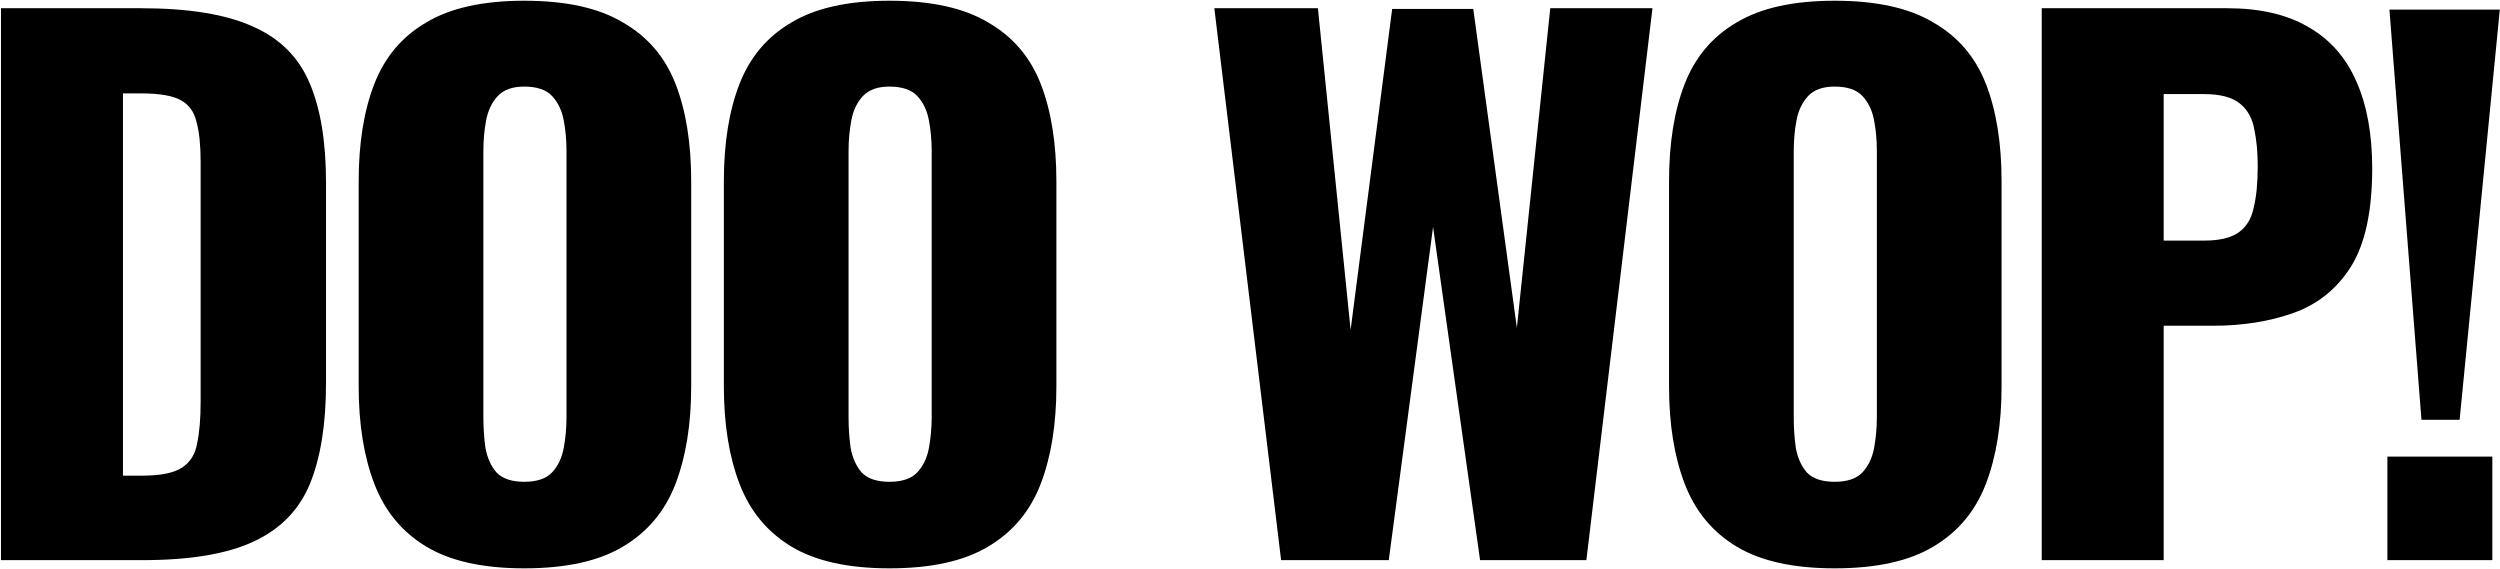
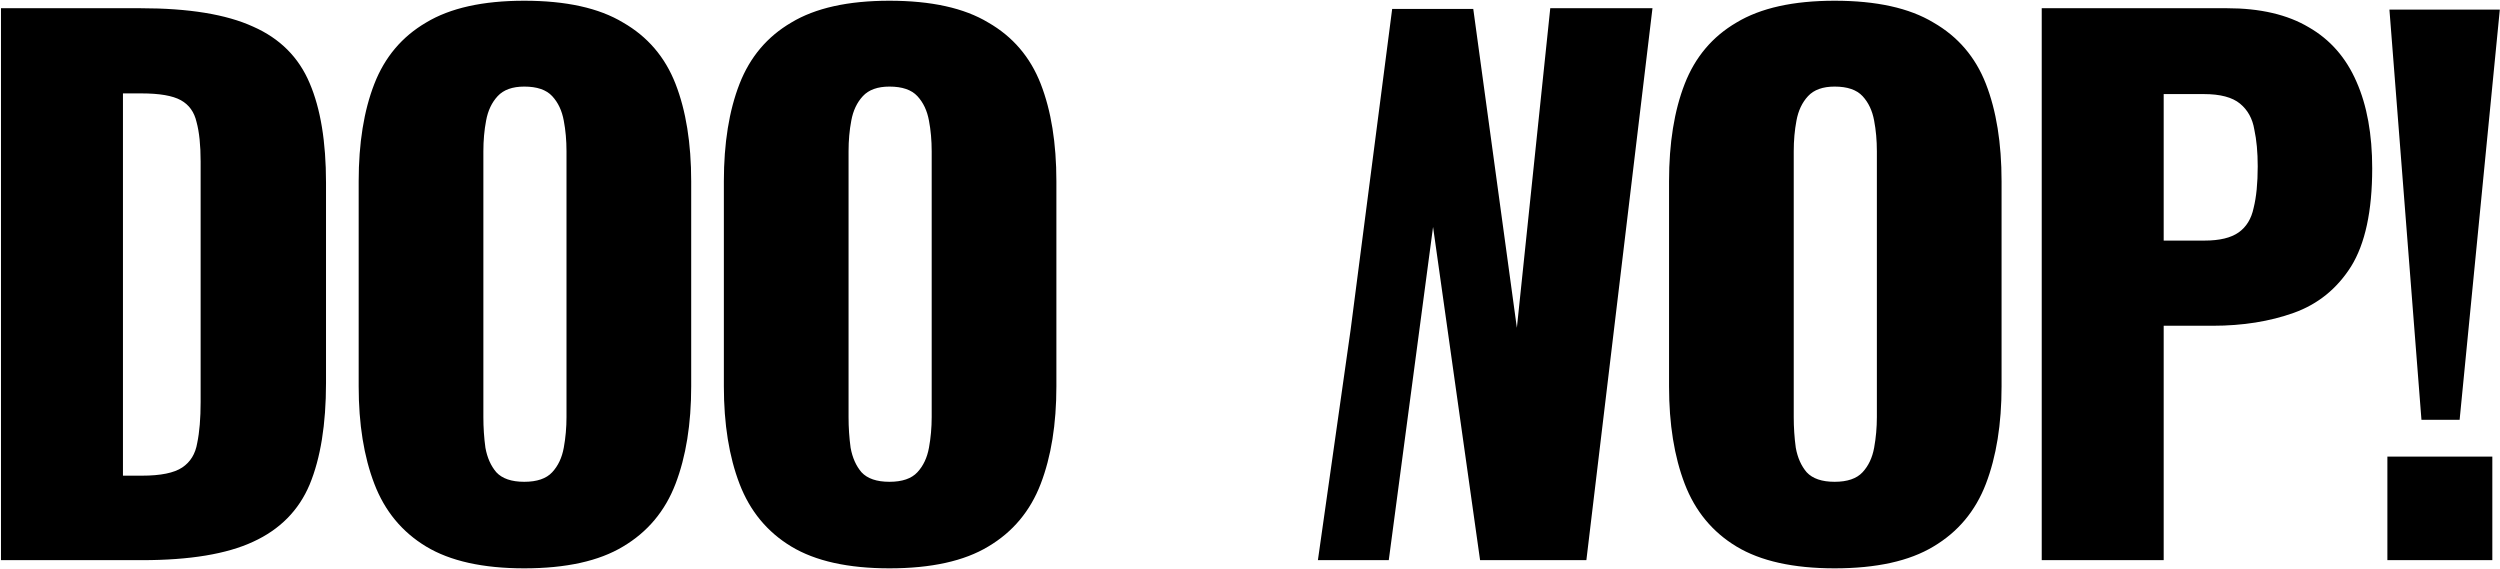
<svg xmlns="http://www.w3.org/2000/svg" width="1629" height="371" viewBox="0 0 1629 371" fill="none">
-   <path d="M0.64 365V5.36H91.66C123.036 5.36 147.456 9.356 164.92 17.348C182.384 25.044 194.668 37.328 201.772 54.2C208.876 70.776 212.428 92.384 212.428 119.024V249.56C212.428 276.496 208.876 298.548 201.772 315.716C194.668 332.588 182.384 345.02 164.92 353.012C147.752 361.004 123.628 365 92.548 365H0.64ZM80.116 309.944H92.548C104.684 309.944 113.416 308.168 118.744 304.616C124.072 301.064 127.328 295.736 128.512 288.632C129.992 281.528 130.732 272.648 130.732 261.992V105.26C130.732 94.604 129.844 86.02 128.068 79.508C126.588 72.996 123.184 68.26 117.856 65.3C112.528 62.34 103.944 60.86 92.104 60.86H80.116V309.944ZM341.604 370.328C314.668 370.328 293.356 365.592 277.668 356.12C261.98 346.648 250.732 333.032 243.924 315.272C237.116 297.512 233.712 276.348 233.712 251.78V118.136C233.712 93.272 237.116 72.108 243.924 54.644C250.732 37.18 261.98 23.86 277.668 14.684C293.356 5.212 314.668 0.476 341.604 0.476C368.836 0.476 390.296 5.212 405.984 14.684C421.968 23.86 433.364 37.18 440.172 54.644C446.98 72.108 450.384 93.272 450.384 118.136V251.78C450.384 276.348 446.98 297.512 440.172 315.272C433.364 333.032 421.968 346.648 405.984 356.12C390.296 365.592 368.836 370.328 341.604 370.328ZM341.604 313.94C349.892 313.94 355.96 311.868 359.808 307.724C363.656 303.58 366.172 298.252 367.356 291.74C368.54 285.228 369.132 278.568 369.132 271.76V98.6C369.132 91.496 368.54 84.836 367.356 78.62C366.172 72.108 363.656 66.78 359.808 62.636C355.96 58.492 349.892 56.42 341.604 56.42C333.908 56.42 328.136 58.492 324.288 62.636C320.44 66.78 317.924 72.108 316.74 78.62C315.556 84.836 314.964 91.496 314.964 98.6V271.76C314.964 278.568 315.408 285.228 316.296 291.74C317.48 298.252 319.848 303.58 323.4 307.724C327.248 311.868 333.316 313.94 341.604 313.94ZM579.561 370.328C552.625 370.328 531.313 365.592 515.625 356.12C499.937 346.648 488.689 333.032 481.881 315.272C475.073 297.512 471.669 276.348 471.669 251.78V118.136C471.669 93.272 475.073 72.108 481.881 54.644C488.689 37.18 499.937 23.86 515.625 14.684C531.313 5.212 552.625 0.476 579.561 0.476C606.793 0.476 628.253 5.212 643.941 14.684C659.925 23.86 671.321 37.18 678.129 54.644C684.937 72.108 688.341 93.272 688.341 118.136V251.78C688.341 276.348 684.937 297.512 678.129 315.272C671.321 333.032 659.925 346.648 643.941 356.12C628.253 365.592 606.793 370.328 579.561 370.328ZM579.561 313.94C587.849 313.94 593.917 311.868 597.765 307.724C601.613 303.58 604.129 298.252 605.313 291.74C606.497 285.228 607.089 278.568 607.089 271.76V98.6C607.089 91.496 606.497 84.836 605.313 78.62C604.129 72.108 601.613 66.78 597.765 62.636C593.917 58.492 587.849 56.42 579.561 56.42C571.865 56.42 566.093 58.492 562.245 62.636C558.397 66.78 555.881 72.108 554.697 78.62C553.513 84.836 552.921 91.496 552.921 98.6V271.76C552.921 278.568 553.365 285.228 554.253 291.74C555.437 298.252 557.805 303.58 561.357 307.724C565.205 311.868 571.273 313.94 579.561 313.94ZM834.77 365L791.258 5.36H858.746L880.058 214.928L907.142 5.804H959.978L988.394 213.596L1010.15 5.36H1076.75L1033.68 365H964.418L933.782 147.884L904.922 365H834.77ZM1195.44 370.328C1168.5 370.328 1147.19 365.592 1131.5 356.12C1115.81 346.648 1104.57 333.032 1097.76 315.272C1090.95 297.512 1087.55 276.348 1087.55 251.78V118.136C1087.55 93.272 1090.95 72.108 1097.76 54.644C1104.57 37.18 1115.81 23.86 1131.5 14.684C1147.19 5.212 1168.5 0.476 1195.44 0.476C1222.67 0.476 1244.13 5.212 1259.82 14.684C1275.8 23.86 1287.2 37.18 1294.01 54.644C1300.81 72.108 1304.22 93.272 1304.22 118.136V251.78C1304.22 276.348 1300.81 297.512 1294.01 315.272C1287.2 333.032 1275.8 346.648 1259.82 356.12C1244.13 365.592 1222.67 370.328 1195.44 370.328ZM1195.44 313.94C1203.73 313.94 1209.79 311.868 1213.64 307.724C1217.49 303.58 1220.01 298.252 1221.19 291.74C1222.37 285.228 1222.97 278.568 1222.97 271.76V98.6C1222.97 91.496 1222.37 84.836 1221.19 78.62C1220.01 72.108 1217.49 66.78 1213.64 62.636C1209.79 58.492 1203.73 56.42 1195.44 56.42C1187.74 56.42 1181.97 58.492 1178.12 62.636C1174.27 66.78 1171.76 72.108 1170.57 78.62C1169.39 84.836 1168.8 91.496 1168.8 98.6V271.76C1168.8 278.568 1169.24 285.228 1170.13 291.74C1171.31 298.252 1173.68 303.58 1177.23 307.724C1181.08 311.868 1187.15 313.94 1195.44 313.94ZM1330.39 365V5.36H1451.15C1472.76 5.36 1490.52 9.504 1504.43 17.792C1518.35 25.784 1528.71 37.624 1535.51 53.312C1542.32 68.704 1545.73 87.5 1545.73 109.7C1545.73 137.524 1541.14 158.836 1531.96 173.636C1522.79 188.14 1510.35 198.204 1494.67 203.828C1478.98 209.452 1461.37 212.264 1441.83 212.264H1409.86V365H1330.39ZM1409.86 156.764H1436.5C1446.27 156.764 1453.67 154.988 1458.7 151.436C1463.73 147.884 1466.99 142.556 1468.47 135.452C1470.25 128.348 1471.13 119.32 1471.13 108.368C1471.13 99.192 1470.39 91.2 1468.91 84.392C1467.73 77.288 1464.62 71.664 1459.59 67.52C1454.56 63.376 1446.71 61.304 1436.06 61.304H1409.86V156.764ZM1577.82 273.536L1556.95 6.248H1628.88L1602.69 273.536H1577.82ZM1555.62 365V297.512H1624V365H1555.62Z" fill="black" />
+   <path d="M0.64 365V5.36H91.66C123.036 5.36 147.456 9.356 164.92 17.348C182.384 25.044 194.668 37.328 201.772 54.2C208.876 70.776 212.428 92.384 212.428 119.024V249.56C212.428 276.496 208.876 298.548 201.772 315.716C194.668 332.588 182.384 345.02 164.92 353.012C147.752 361.004 123.628 365 92.548 365H0.64ZM80.116 309.944H92.548C104.684 309.944 113.416 308.168 118.744 304.616C124.072 301.064 127.328 295.736 128.512 288.632C129.992 281.528 130.732 272.648 130.732 261.992V105.26C130.732 94.604 129.844 86.02 128.068 79.508C126.588 72.996 123.184 68.26 117.856 65.3C112.528 62.34 103.944 60.86 92.104 60.86H80.116V309.944ZM341.604 370.328C314.668 370.328 293.356 365.592 277.668 356.12C261.98 346.648 250.732 333.032 243.924 315.272C237.116 297.512 233.712 276.348 233.712 251.78V118.136C233.712 93.272 237.116 72.108 243.924 54.644C250.732 37.18 261.98 23.86 277.668 14.684C293.356 5.212 314.668 0.476 341.604 0.476C368.836 0.476 390.296 5.212 405.984 14.684C421.968 23.86 433.364 37.18 440.172 54.644C446.98 72.108 450.384 93.272 450.384 118.136V251.78C450.384 276.348 446.98 297.512 440.172 315.272C433.364 333.032 421.968 346.648 405.984 356.12C390.296 365.592 368.836 370.328 341.604 370.328ZM341.604 313.94C349.892 313.94 355.96 311.868 359.808 307.724C363.656 303.58 366.172 298.252 367.356 291.74C368.54 285.228 369.132 278.568 369.132 271.76V98.6C369.132 91.496 368.54 84.836 367.356 78.62C366.172 72.108 363.656 66.78 359.808 62.636C355.96 58.492 349.892 56.42 341.604 56.42C333.908 56.42 328.136 58.492 324.288 62.636C320.44 66.78 317.924 72.108 316.74 78.62C315.556 84.836 314.964 91.496 314.964 98.6V271.76C314.964 278.568 315.408 285.228 316.296 291.74C317.48 298.252 319.848 303.58 323.4 307.724C327.248 311.868 333.316 313.94 341.604 313.94ZM579.561 370.328C552.625 370.328 531.313 365.592 515.625 356.12C499.937 346.648 488.689 333.032 481.881 315.272C475.073 297.512 471.669 276.348 471.669 251.78V118.136C471.669 93.272 475.073 72.108 481.881 54.644C488.689 37.18 499.937 23.86 515.625 14.684C531.313 5.212 552.625 0.476 579.561 0.476C606.793 0.476 628.253 5.212 643.941 14.684C659.925 23.86 671.321 37.18 678.129 54.644C684.937 72.108 688.341 93.272 688.341 118.136V251.78C688.341 276.348 684.937 297.512 678.129 315.272C671.321 333.032 659.925 346.648 643.941 356.12C628.253 365.592 606.793 370.328 579.561 370.328ZM579.561 313.94C587.849 313.94 593.917 311.868 597.765 307.724C601.613 303.58 604.129 298.252 605.313 291.74C606.497 285.228 607.089 278.568 607.089 271.76V98.6C607.089 91.496 606.497 84.836 605.313 78.62C604.129 72.108 601.613 66.78 597.765 62.636C593.917 58.492 587.849 56.42 579.561 56.42C571.865 56.42 566.093 58.492 562.245 62.636C558.397 66.78 555.881 72.108 554.697 78.62C553.513 84.836 552.921 91.496 552.921 98.6V271.76C552.921 278.568 553.365 285.228 554.253 291.74C555.437 298.252 557.805 303.58 561.357 307.724C565.205 311.868 571.273 313.94 579.561 313.94ZM834.77 365H858.746L880.058 214.928L907.142 5.804H959.978L988.394 213.596L1010.15 5.36H1076.75L1033.68 365H964.418L933.782 147.884L904.922 365H834.77ZM1195.44 370.328C1168.5 370.328 1147.19 365.592 1131.5 356.12C1115.81 346.648 1104.57 333.032 1097.76 315.272C1090.95 297.512 1087.55 276.348 1087.55 251.78V118.136C1087.55 93.272 1090.95 72.108 1097.76 54.644C1104.57 37.18 1115.81 23.86 1131.5 14.684C1147.19 5.212 1168.5 0.476 1195.44 0.476C1222.67 0.476 1244.13 5.212 1259.82 14.684C1275.8 23.86 1287.2 37.18 1294.01 54.644C1300.81 72.108 1304.22 93.272 1304.22 118.136V251.78C1304.22 276.348 1300.81 297.512 1294.01 315.272C1287.2 333.032 1275.8 346.648 1259.82 356.12C1244.13 365.592 1222.67 370.328 1195.44 370.328ZM1195.44 313.94C1203.73 313.94 1209.79 311.868 1213.64 307.724C1217.49 303.58 1220.01 298.252 1221.19 291.74C1222.37 285.228 1222.97 278.568 1222.97 271.76V98.6C1222.97 91.496 1222.37 84.836 1221.19 78.62C1220.01 72.108 1217.49 66.78 1213.64 62.636C1209.79 58.492 1203.73 56.42 1195.44 56.42C1187.74 56.42 1181.97 58.492 1178.12 62.636C1174.27 66.78 1171.76 72.108 1170.57 78.62C1169.39 84.836 1168.8 91.496 1168.8 98.6V271.76C1168.8 278.568 1169.24 285.228 1170.13 291.74C1171.31 298.252 1173.68 303.58 1177.23 307.724C1181.08 311.868 1187.15 313.94 1195.44 313.94ZM1330.39 365V5.36H1451.15C1472.76 5.36 1490.52 9.504 1504.43 17.792C1518.35 25.784 1528.71 37.624 1535.51 53.312C1542.32 68.704 1545.73 87.5 1545.73 109.7C1545.73 137.524 1541.14 158.836 1531.96 173.636C1522.79 188.14 1510.35 198.204 1494.67 203.828C1478.98 209.452 1461.37 212.264 1441.83 212.264H1409.86V365H1330.39ZM1409.86 156.764H1436.5C1446.27 156.764 1453.67 154.988 1458.7 151.436C1463.73 147.884 1466.99 142.556 1468.47 135.452C1470.25 128.348 1471.13 119.32 1471.13 108.368C1471.13 99.192 1470.39 91.2 1468.91 84.392C1467.73 77.288 1464.62 71.664 1459.59 67.52C1454.56 63.376 1446.71 61.304 1436.06 61.304H1409.86V156.764ZM1577.82 273.536L1556.95 6.248H1628.88L1602.69 273.536H1577.82ZM1555.62 365V297.512H1624V365H1555.62Z" fill="black" />
</svg>